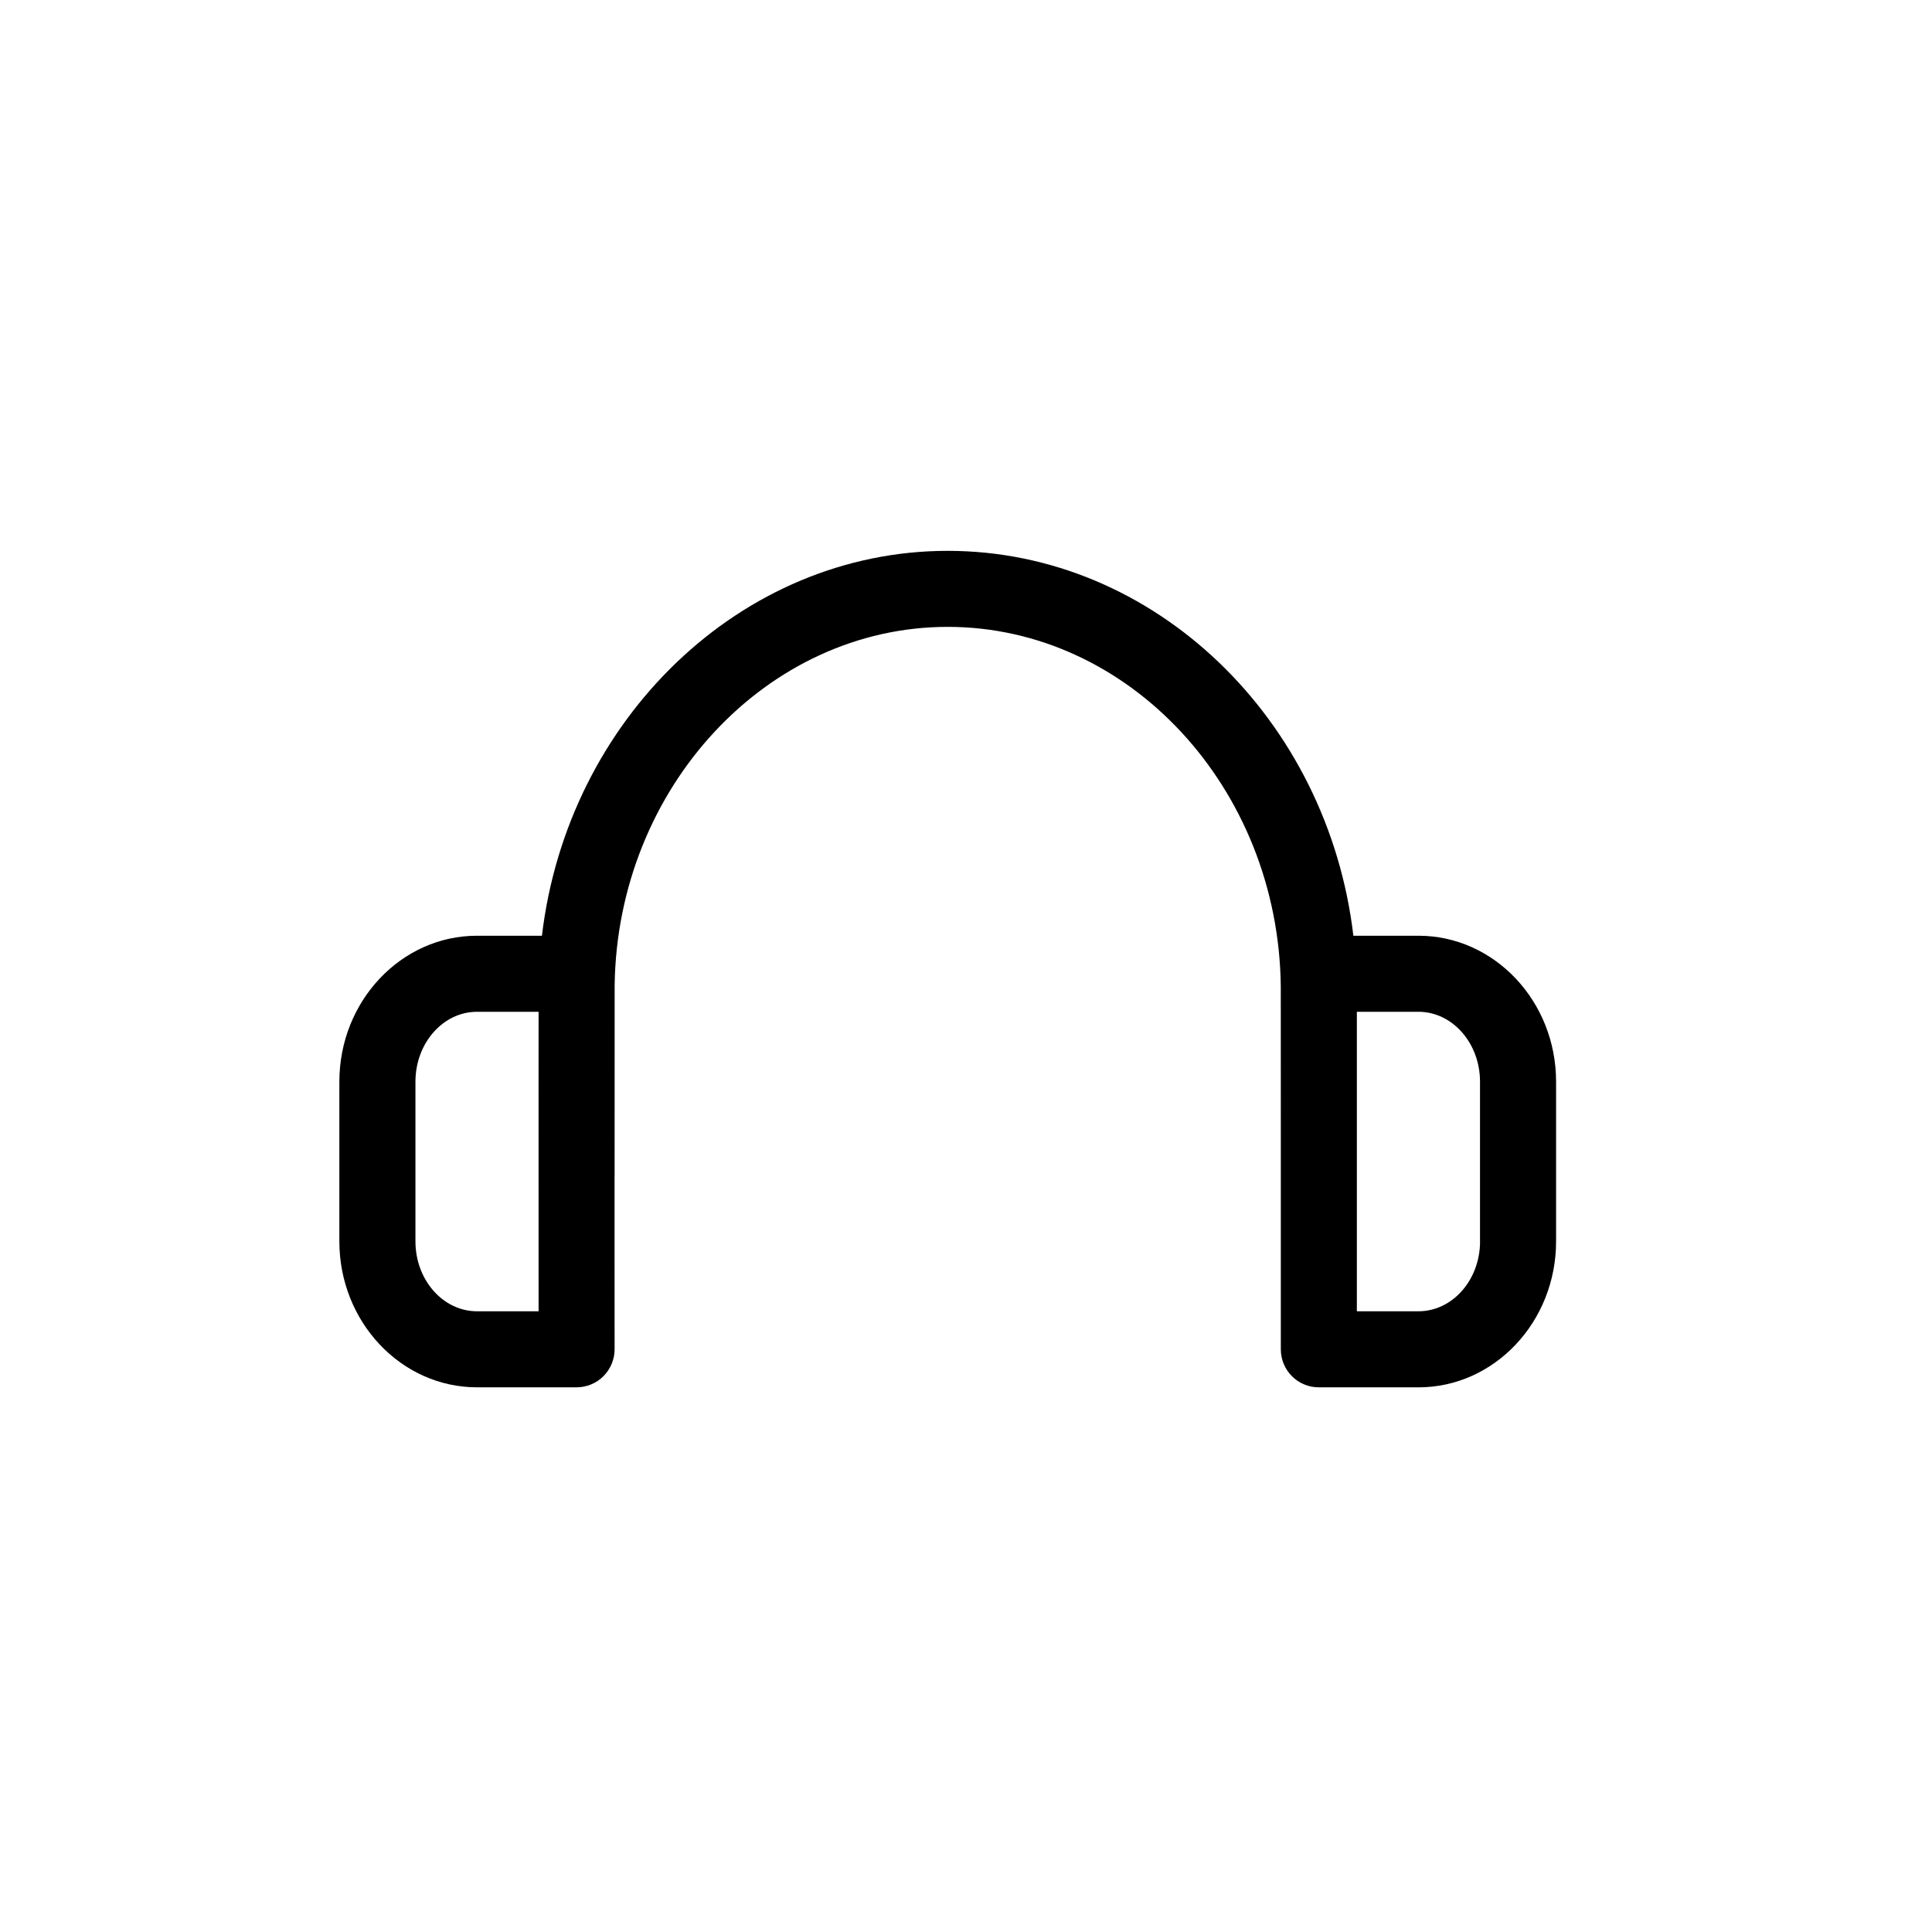
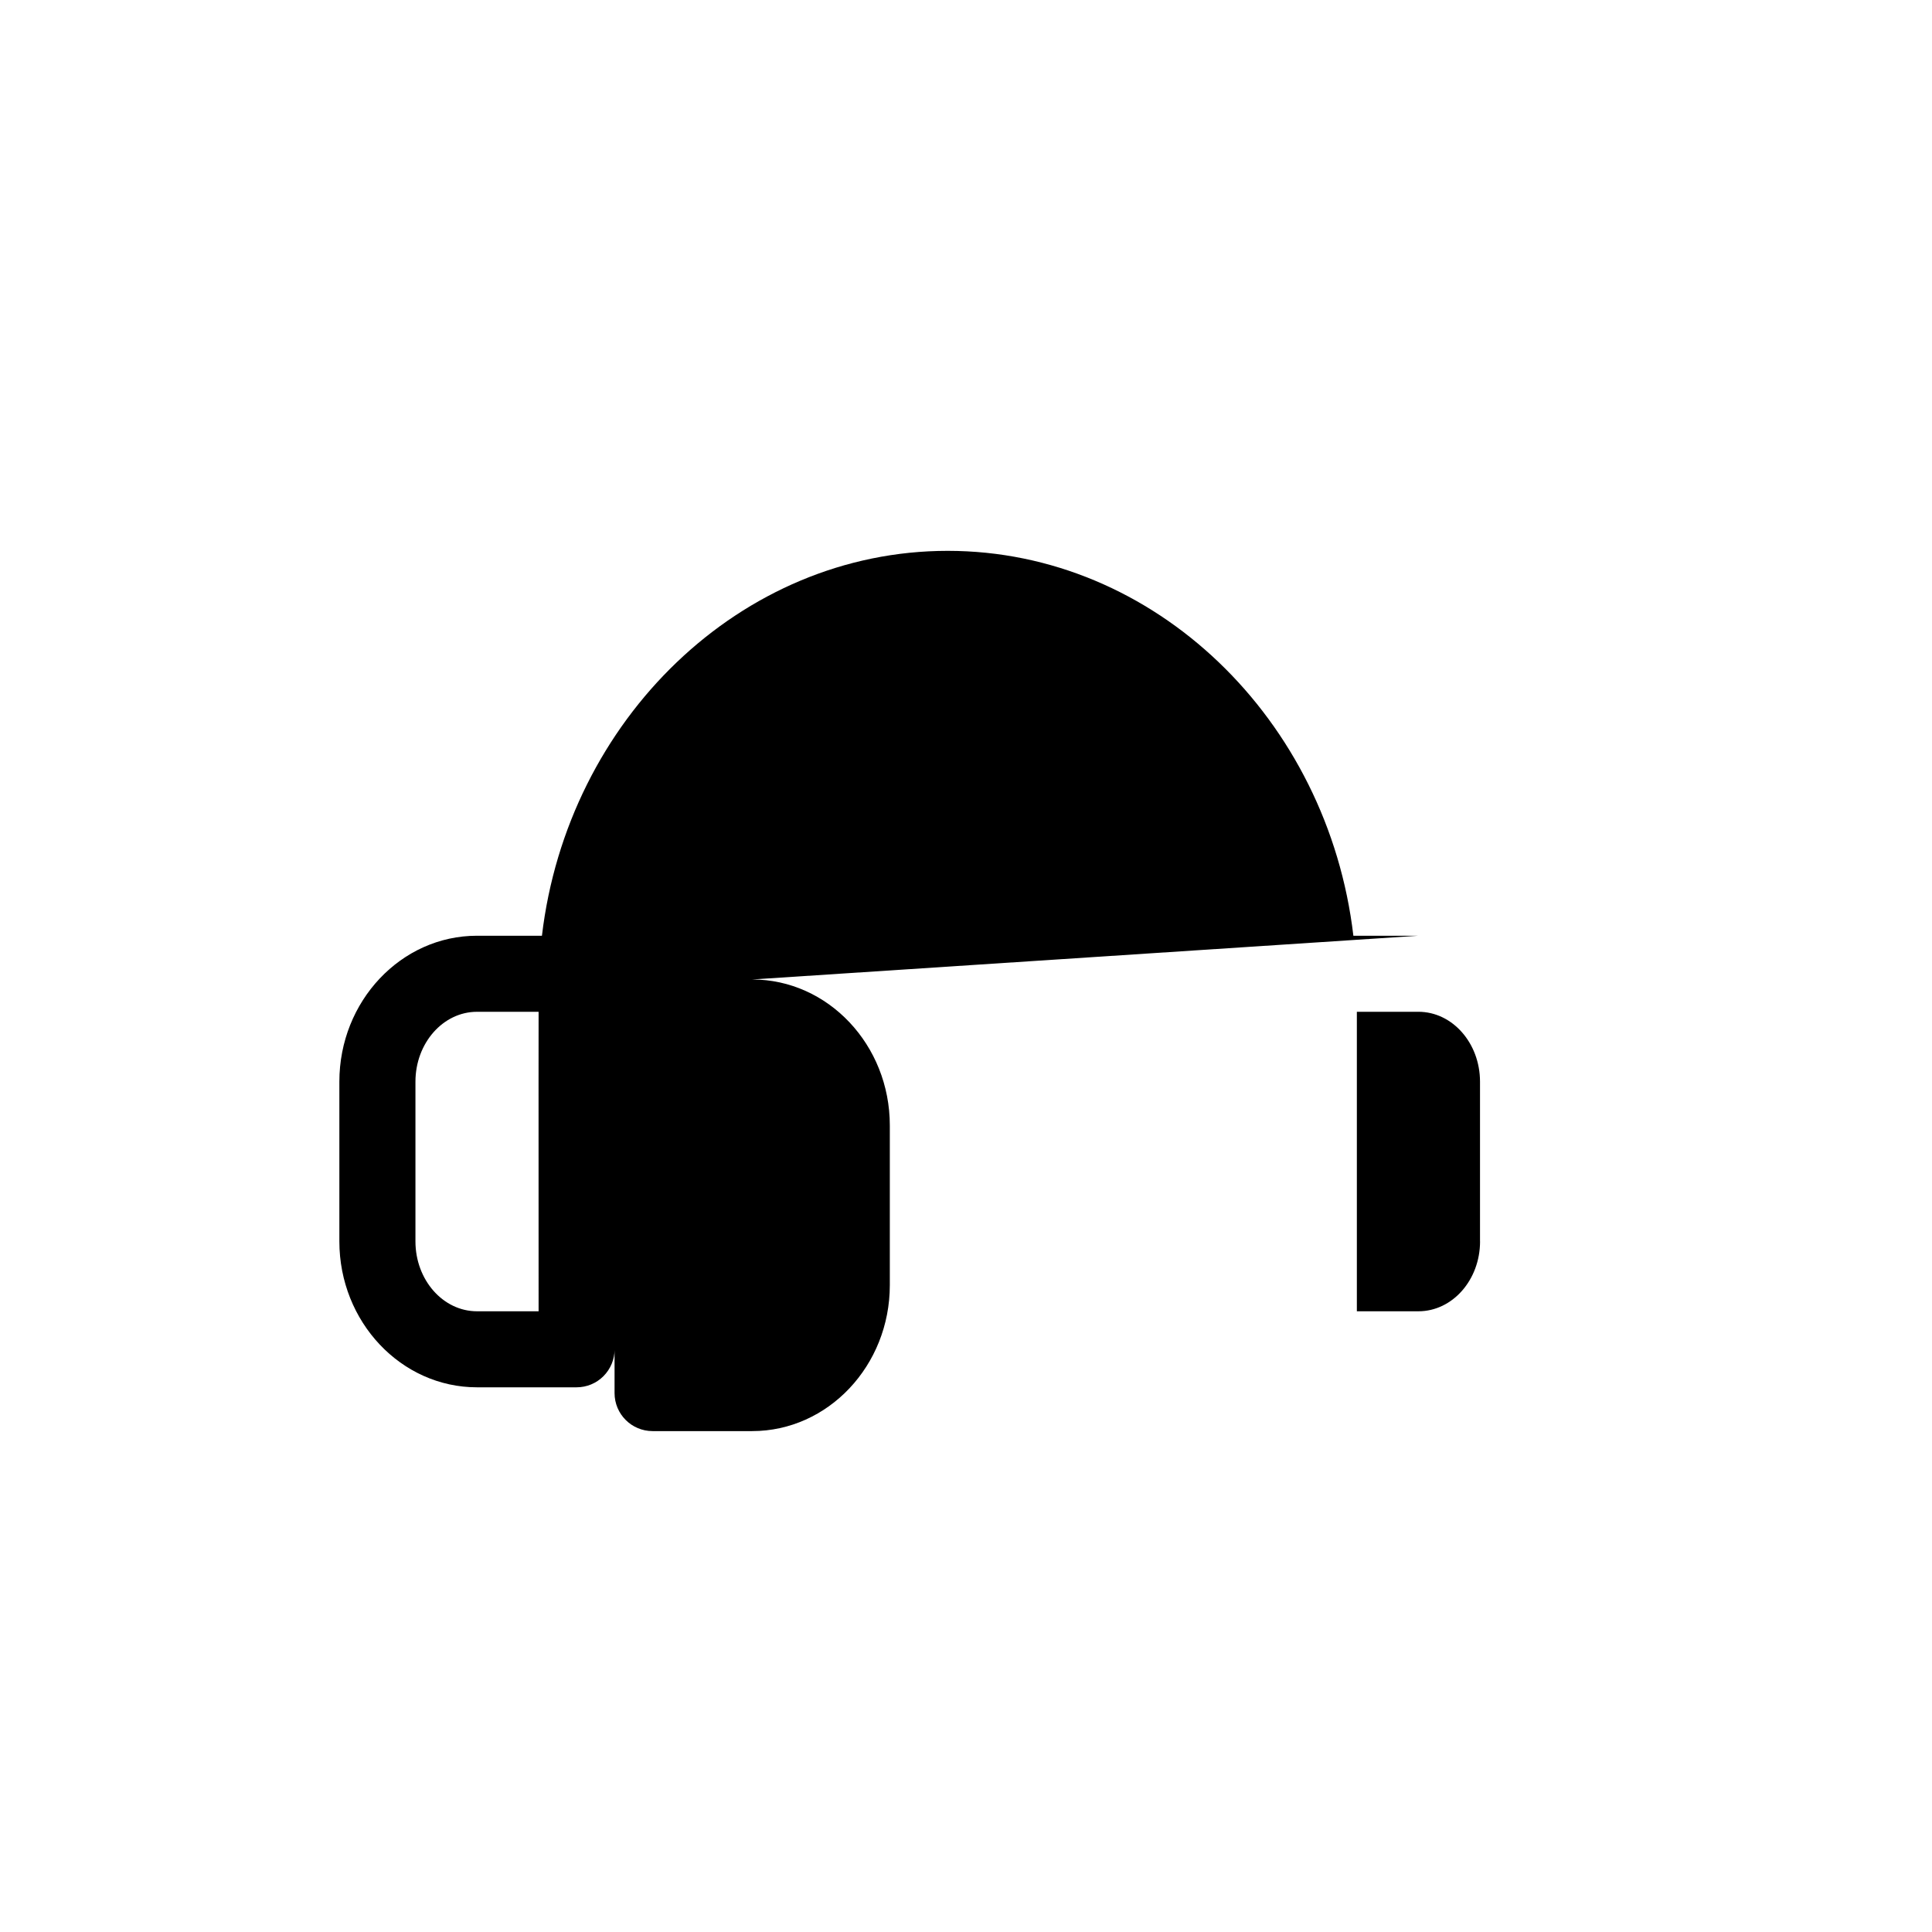
<svg xmlns="http://www.w3.org/2000/svg" fill="#000000" width="800px" height="800px" version="1.1" viewBox="144 144 512 512">
-   <path d="m519.89 391.98h-17.23c-6.762-57.324-52.609-102-107.51-102-54.836 0-100.77 44.719-107.53 102h-17.219c-20.102 0-36.465 17.352-36.465 38.672v42.328c0 21.32 16.363 38.672 36.465 38.672h26.398c2.68 0 5.238-1.059 7.125-2.953 1.883-1.895 2.953-4.453 2.953-7.125l-0.012-28.598v-17.27c0-0.012 0.012-0.02 0.012-0.039 0-0.586 0-49.293 0.012-50.691 0.785-52.297 40.387-94.848 88.266-94.848 48.074 0 87.672 42.734 88.266 95.25 0.012 0.996 0.012 24.191 0.012 38.734v11.566 45.906c0 5.57 4.504 10.078 10.078 10.078h26.391c20.113 0 36.477-17.352 36.477-38.672v-42.328c0.004-21.332-16.363-38.684-36.484-38.684zm-249.48 99.523c-8.996 0-16.312-8.305-16.312-18.52v-42.328c0-10.219 7.324-18.52 16.312-18.52h16.324l-0.012 18.52 0.012 60.852zm265.82-18.52c0 10.219-7.324 18.52-16.324 18.52h-16.324v-35.832-11.84-31.699h16.312c9.008 0 16.324 8.305 16.324 18.52v42.332z" />
+   <path d="m519.89 391.98h-17.23c-6.762-57.324-52.609-102-107.51-102-54.836 0-100.77 44.719-107.53 102h-17.219c-20.102 0-36.465 17.352-36.465 38.672v42.328c0 21.32 16.363 38.672 36.465 38.672h26.398c2.68 0 5.238-1.059 7.125-2.953 1.883-1.895 2.953-4.453 2.953-7.125l-0.012-28.598v-17.27v11.566 45.906c0 5.57 4.504 10.078 10.078 10.078h26.391c20.113 0 36.477-17.352 36.477-38.672v-42.328c0.004-21.332-16.363-38.684-36.484-38.684zm-249.48 99.523c-8.996 0-16.312-8.305-16.312-18.52v-42.328c0-10.219 7.324-18.52 16.312-18.52h16.324l-0.012 18.52 0.012 60.852zm265.82-18.52c0 10.219-7.324 18.52-16.324 18.52h-16.324v-35.832-11.84-31.699h16.312c9.008 0 16.324 8.305 16.324 18.52v42.332z" />
</svg>